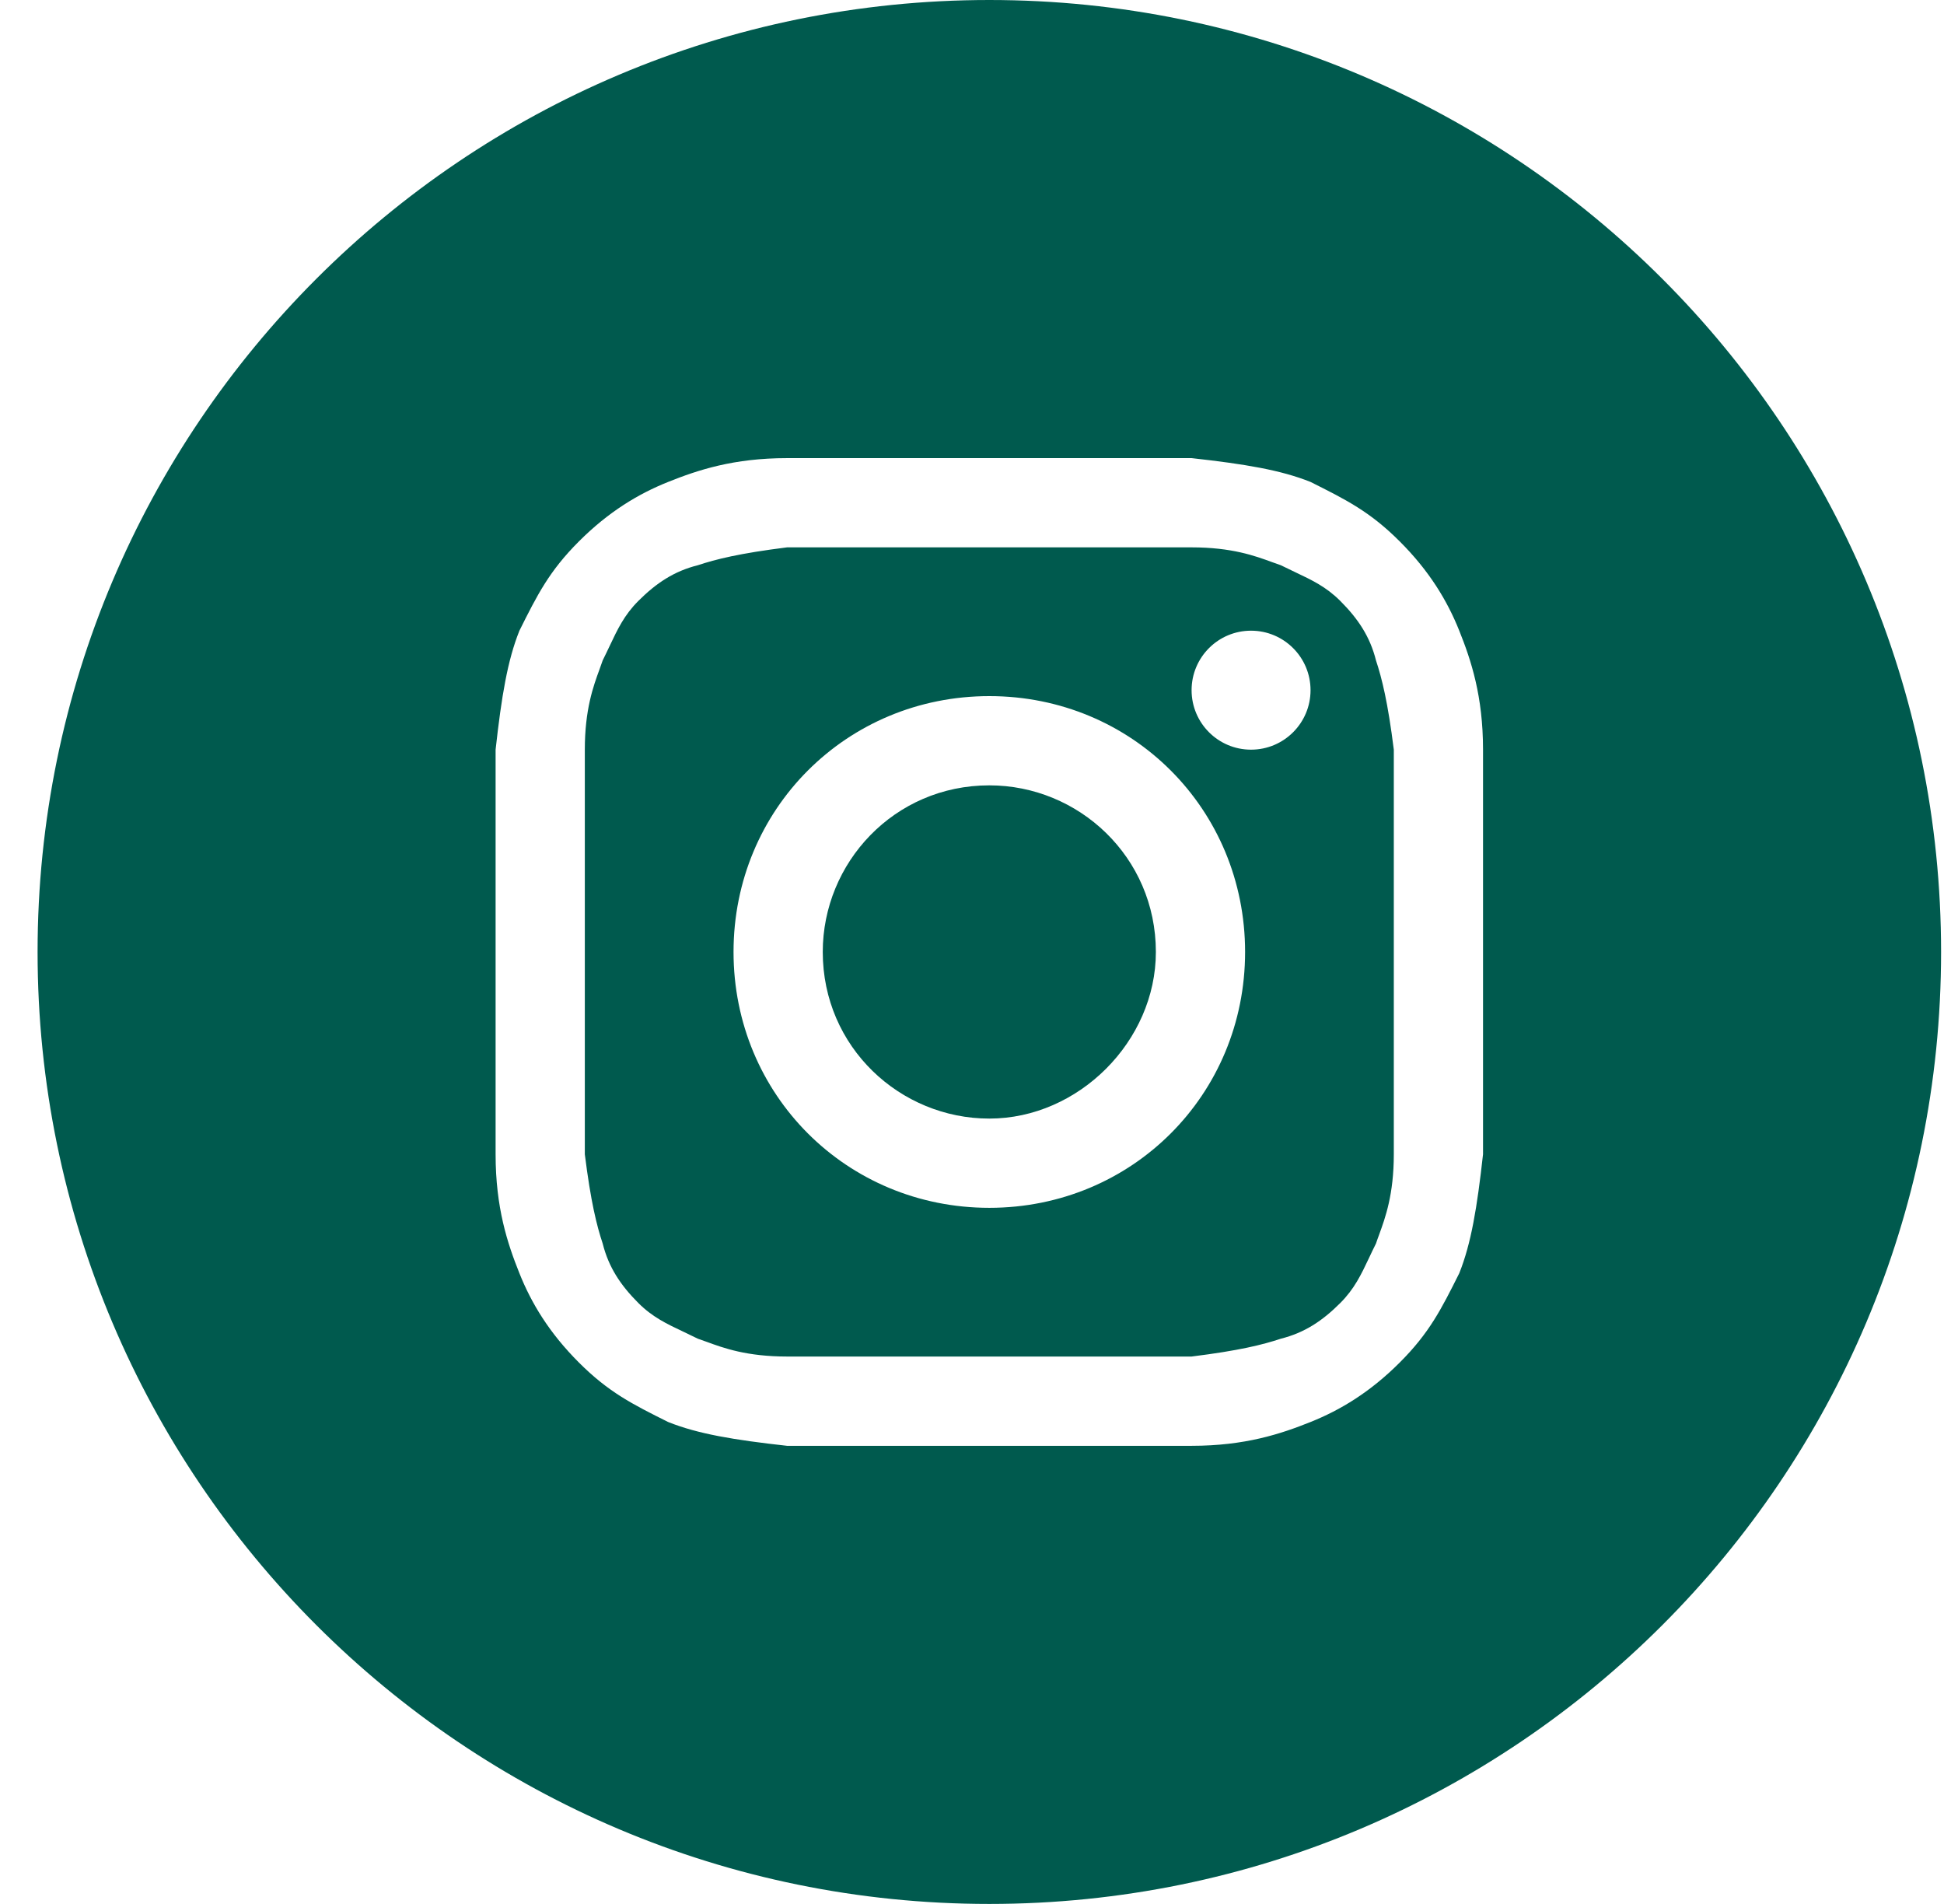
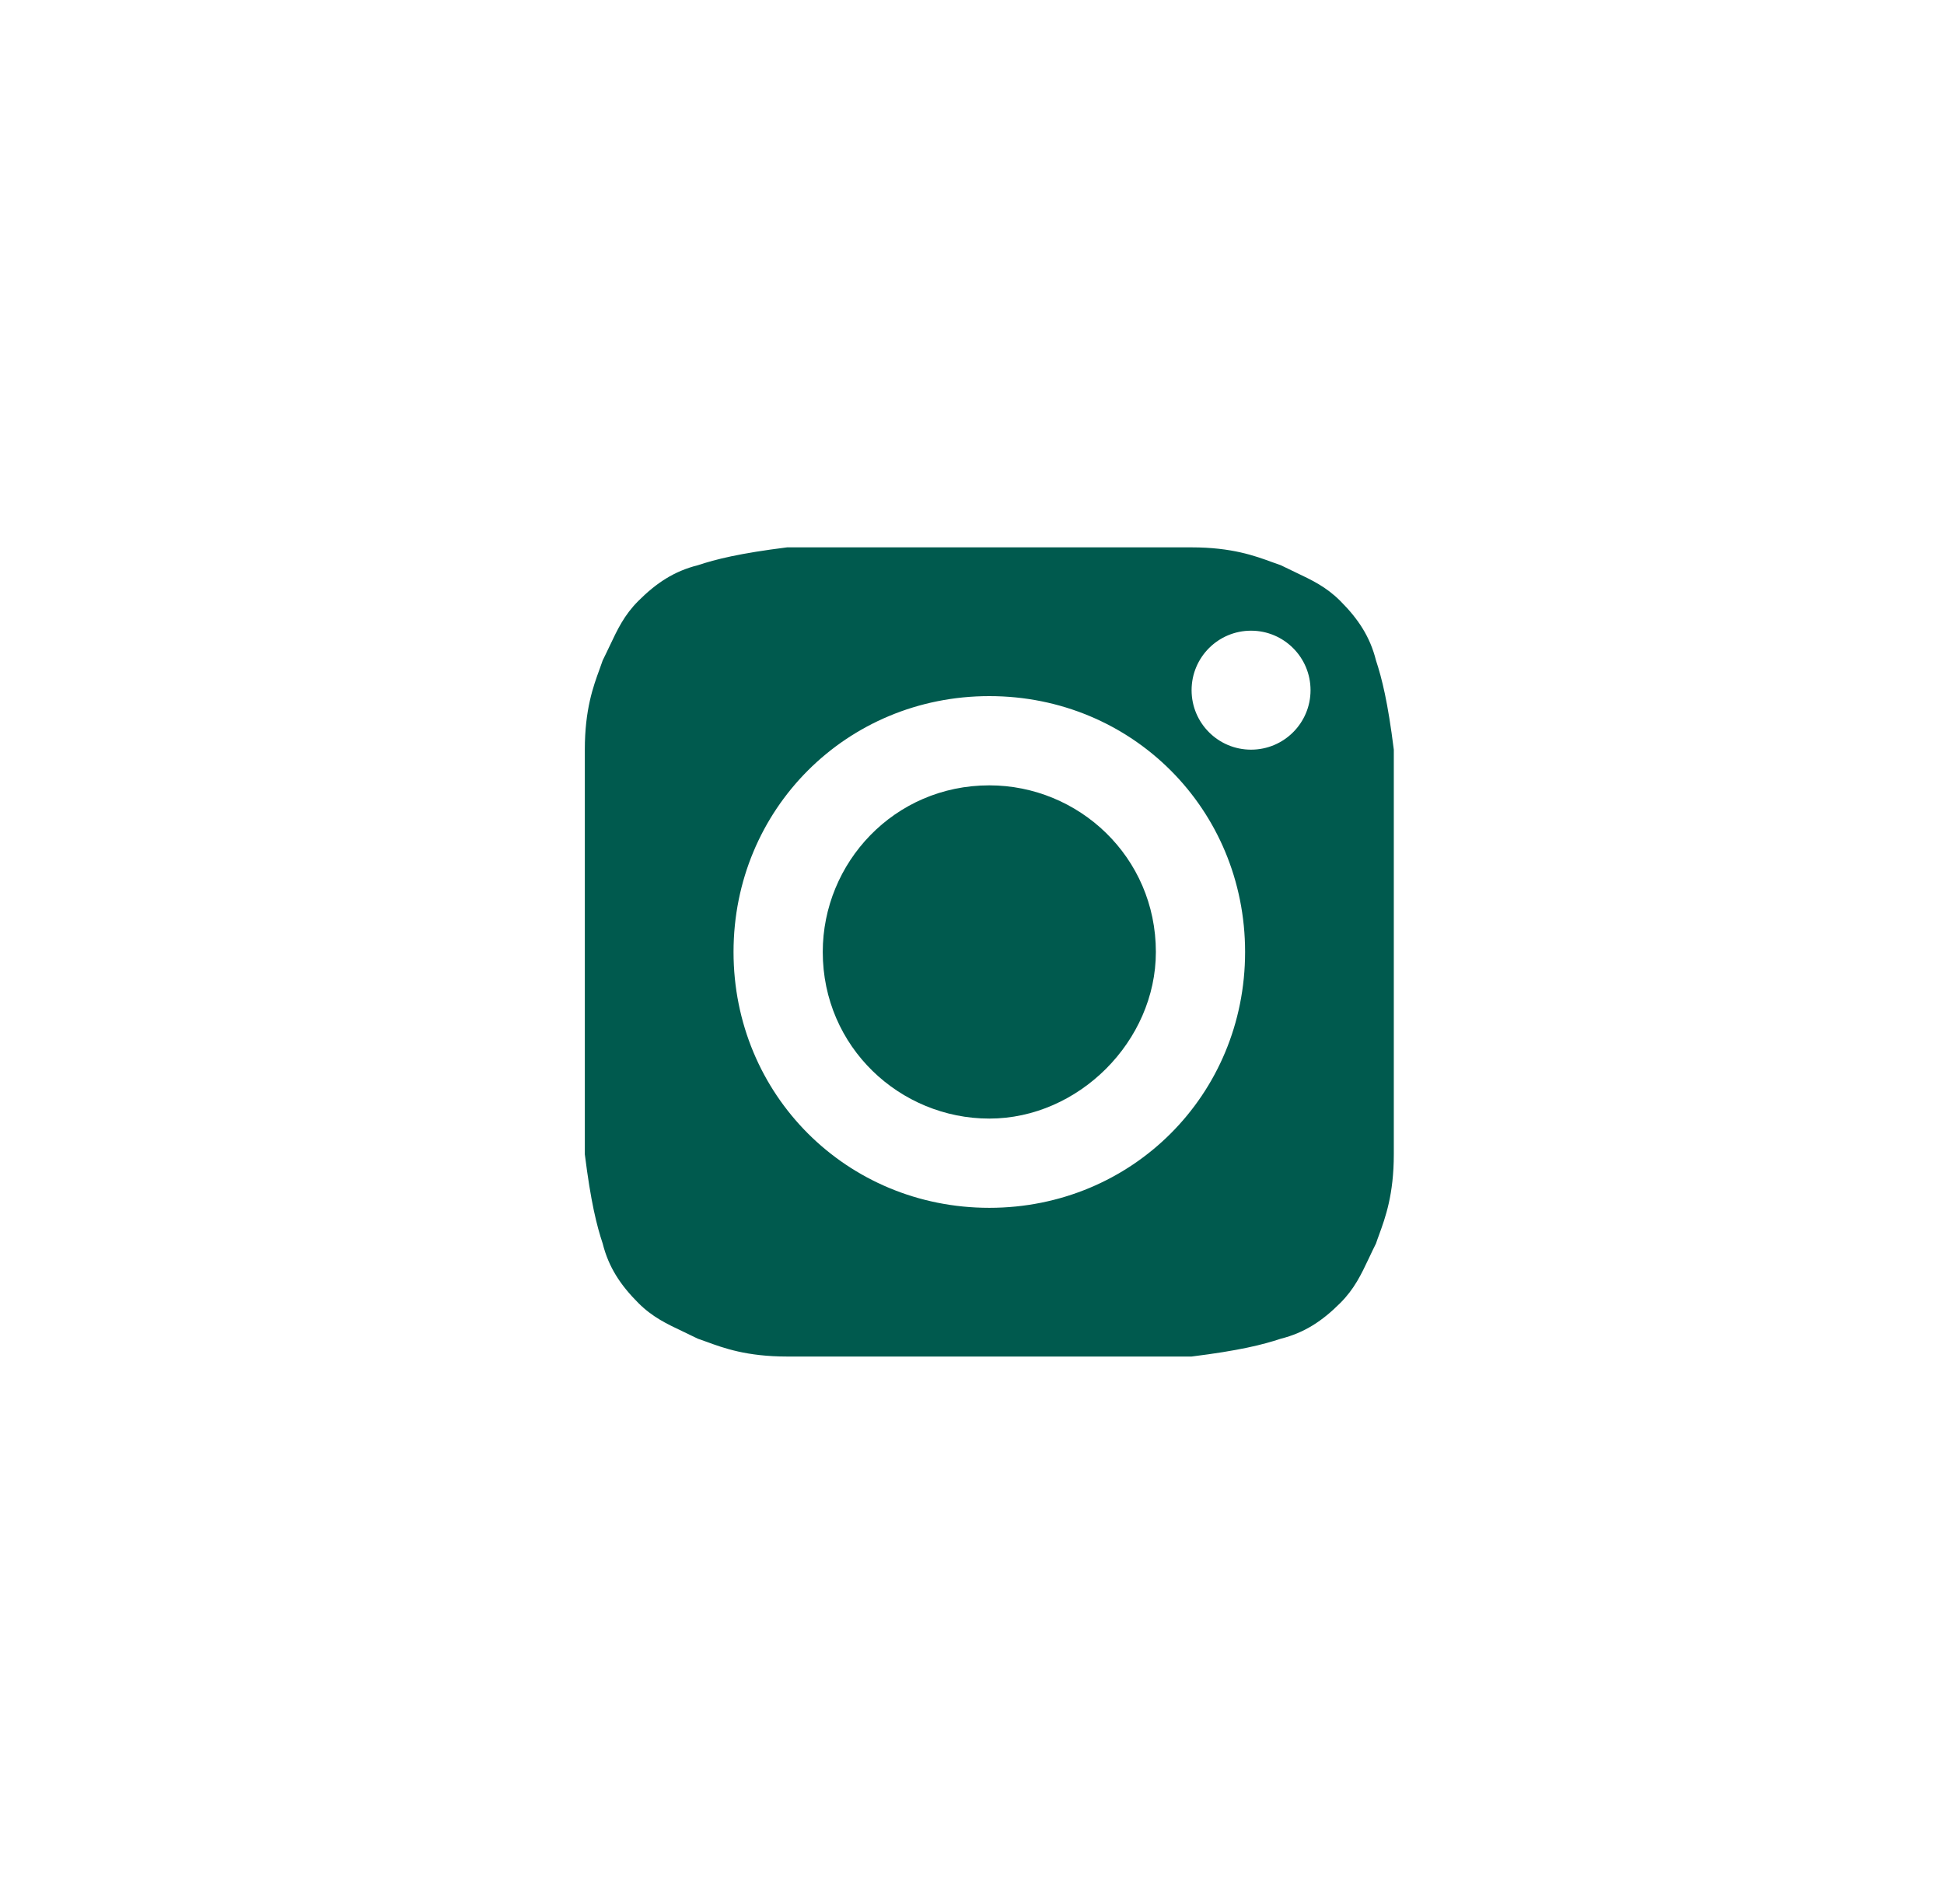
<svg xmlns="http://www.w3.org/2000/svg" width="48" height="47" viewBox="0 0 48 47" fill="none">
  <path d="M24.428 27.613C22.225 27.613 20.315 25.85 20.315 23.5C20.315 21.297 22.078 19.387 24.428 19.387C26.631 19.387 28.54 21.15 28.54 23.5C28.54 25.703 26.631 27.613 24.428 27.613Z" fill="#005A4E" />
  <path fill-rule="evenodd" clip-rule="evenodd" d="M29.422 13.512H19.434C18.259 13.659 17.672 13.806 17.231 13.953C16.643 14.1 16.203 14.394 15.762 14.834C15.413 15.183 15.249 15.532 15.05 15.953C14.997 16.064 14.942 16.181 14.881 16.303C14.858 16.371 14.832 16.443 14.804 16.52C14.65 16.94 14.44 17.513 14.44 18.506V28.494C14.587 29.669 14.734 30.256 14.881 30.697C15.028 31.284 15.322 31.725 15.762 32.166C16.111 32.514 16.459 32.679 16.881 32.878C16.992 32.931 17.108 32.986 17.231 33.047C17.299 33.07 17.371 33.096 17.448 33.124C17.867 33.278 18.441 33.487 19.434 33.487H29.422C30.596 33.341 31.184 33.194 31.625 33.047C32.212 32.9 32.653 32.606 33.093 32.166C33.442 31.817 33.607 31.468 33.806 31.047C33.858 30.936 33.913 30.82 33.975 30.697C33.997 30.629 34.024 30.557 34.052 30.48C34.205 30.06 34.415 29.487 34.415 28.494V18.506C34.268 17.331 34.121 16.744 33.975 16.303C33.828 15.716 33.534 15.275 33.093 14.834C32.745 14.486 32.396 14.321 31.975 14.122C31.864 14.069 31.747 14.014 31.625 13.953C31.556 13.93 31.485 13.904 31.408 13.876C30.988 13.722 30.415 13.512 29.422 13.512ZM24.428 17.184C20.903 17.184 18.112 19.975 18.112 23.5C18.112 27.025 20.903 29.816 24.428 29.816C27.953 29.816 30.743 27.025 30.743 23.5C30.743 19.975 27.953 17.184 24.428 17.184ZM32.359 17.038C32.359 17.849 31.701 18.506 30.89 18.506C30.079 18.506 29.422 17.849 29.422 17.038C29.422 16.226 30.079 15.569 30.89 15.569C31.701 15.569 32.359 16.226 32.359 17.038Z" fill="#005A4E" />
-   <path fill-rule="evenodd" clip-rule="evenodd" d="M0.928 23.5C0.928 10.521 11.449 0 24.428 0C37.406 0 47.928 10.521 47.928 23.5C47.928 36.479 37.406 47 24.428 47C11.449 47 0.928 36.479 0.928 23.5ZM19.434 11.309H29.422C30.743 11.456 31.625 11.603 32.359 11.897C33.24 12.338 33.828 12.631 34.562 13.366C35.297 14.1 35.737 14.834 36.031 15.569C36.325 16.303 36.618 17.184 36.618 18.506V28.494C36.471 29.816 36.325 30.697 36.031 31.431C35.59 32.312 35.297 32.9 34.562 33.634C33.828 34.369 33.093 34.809 32.359 35.103C31.625 35.397 30.743 35.691 29.422 35.691H19.434C18.112 35.544 17.231 35.397 16.497 35.103C15.615 34.663 15.028 34.369 14.293 33.634C13.559 32.9 13.118 32.166 12.825 31.431C12.531 30.697 12.237 29.816 12.237 28.494V18.506C12.384 17.184 12.531 16.303 12.825 15.569C13.265 14.688 13.559 14.1 14.293 13.366C15.028 12.631 15.762 12.191 16.497 11.897C17.231 11.603 18.112 11.309 19.434 11.309Z" fill="#005A4E" />
</svg>